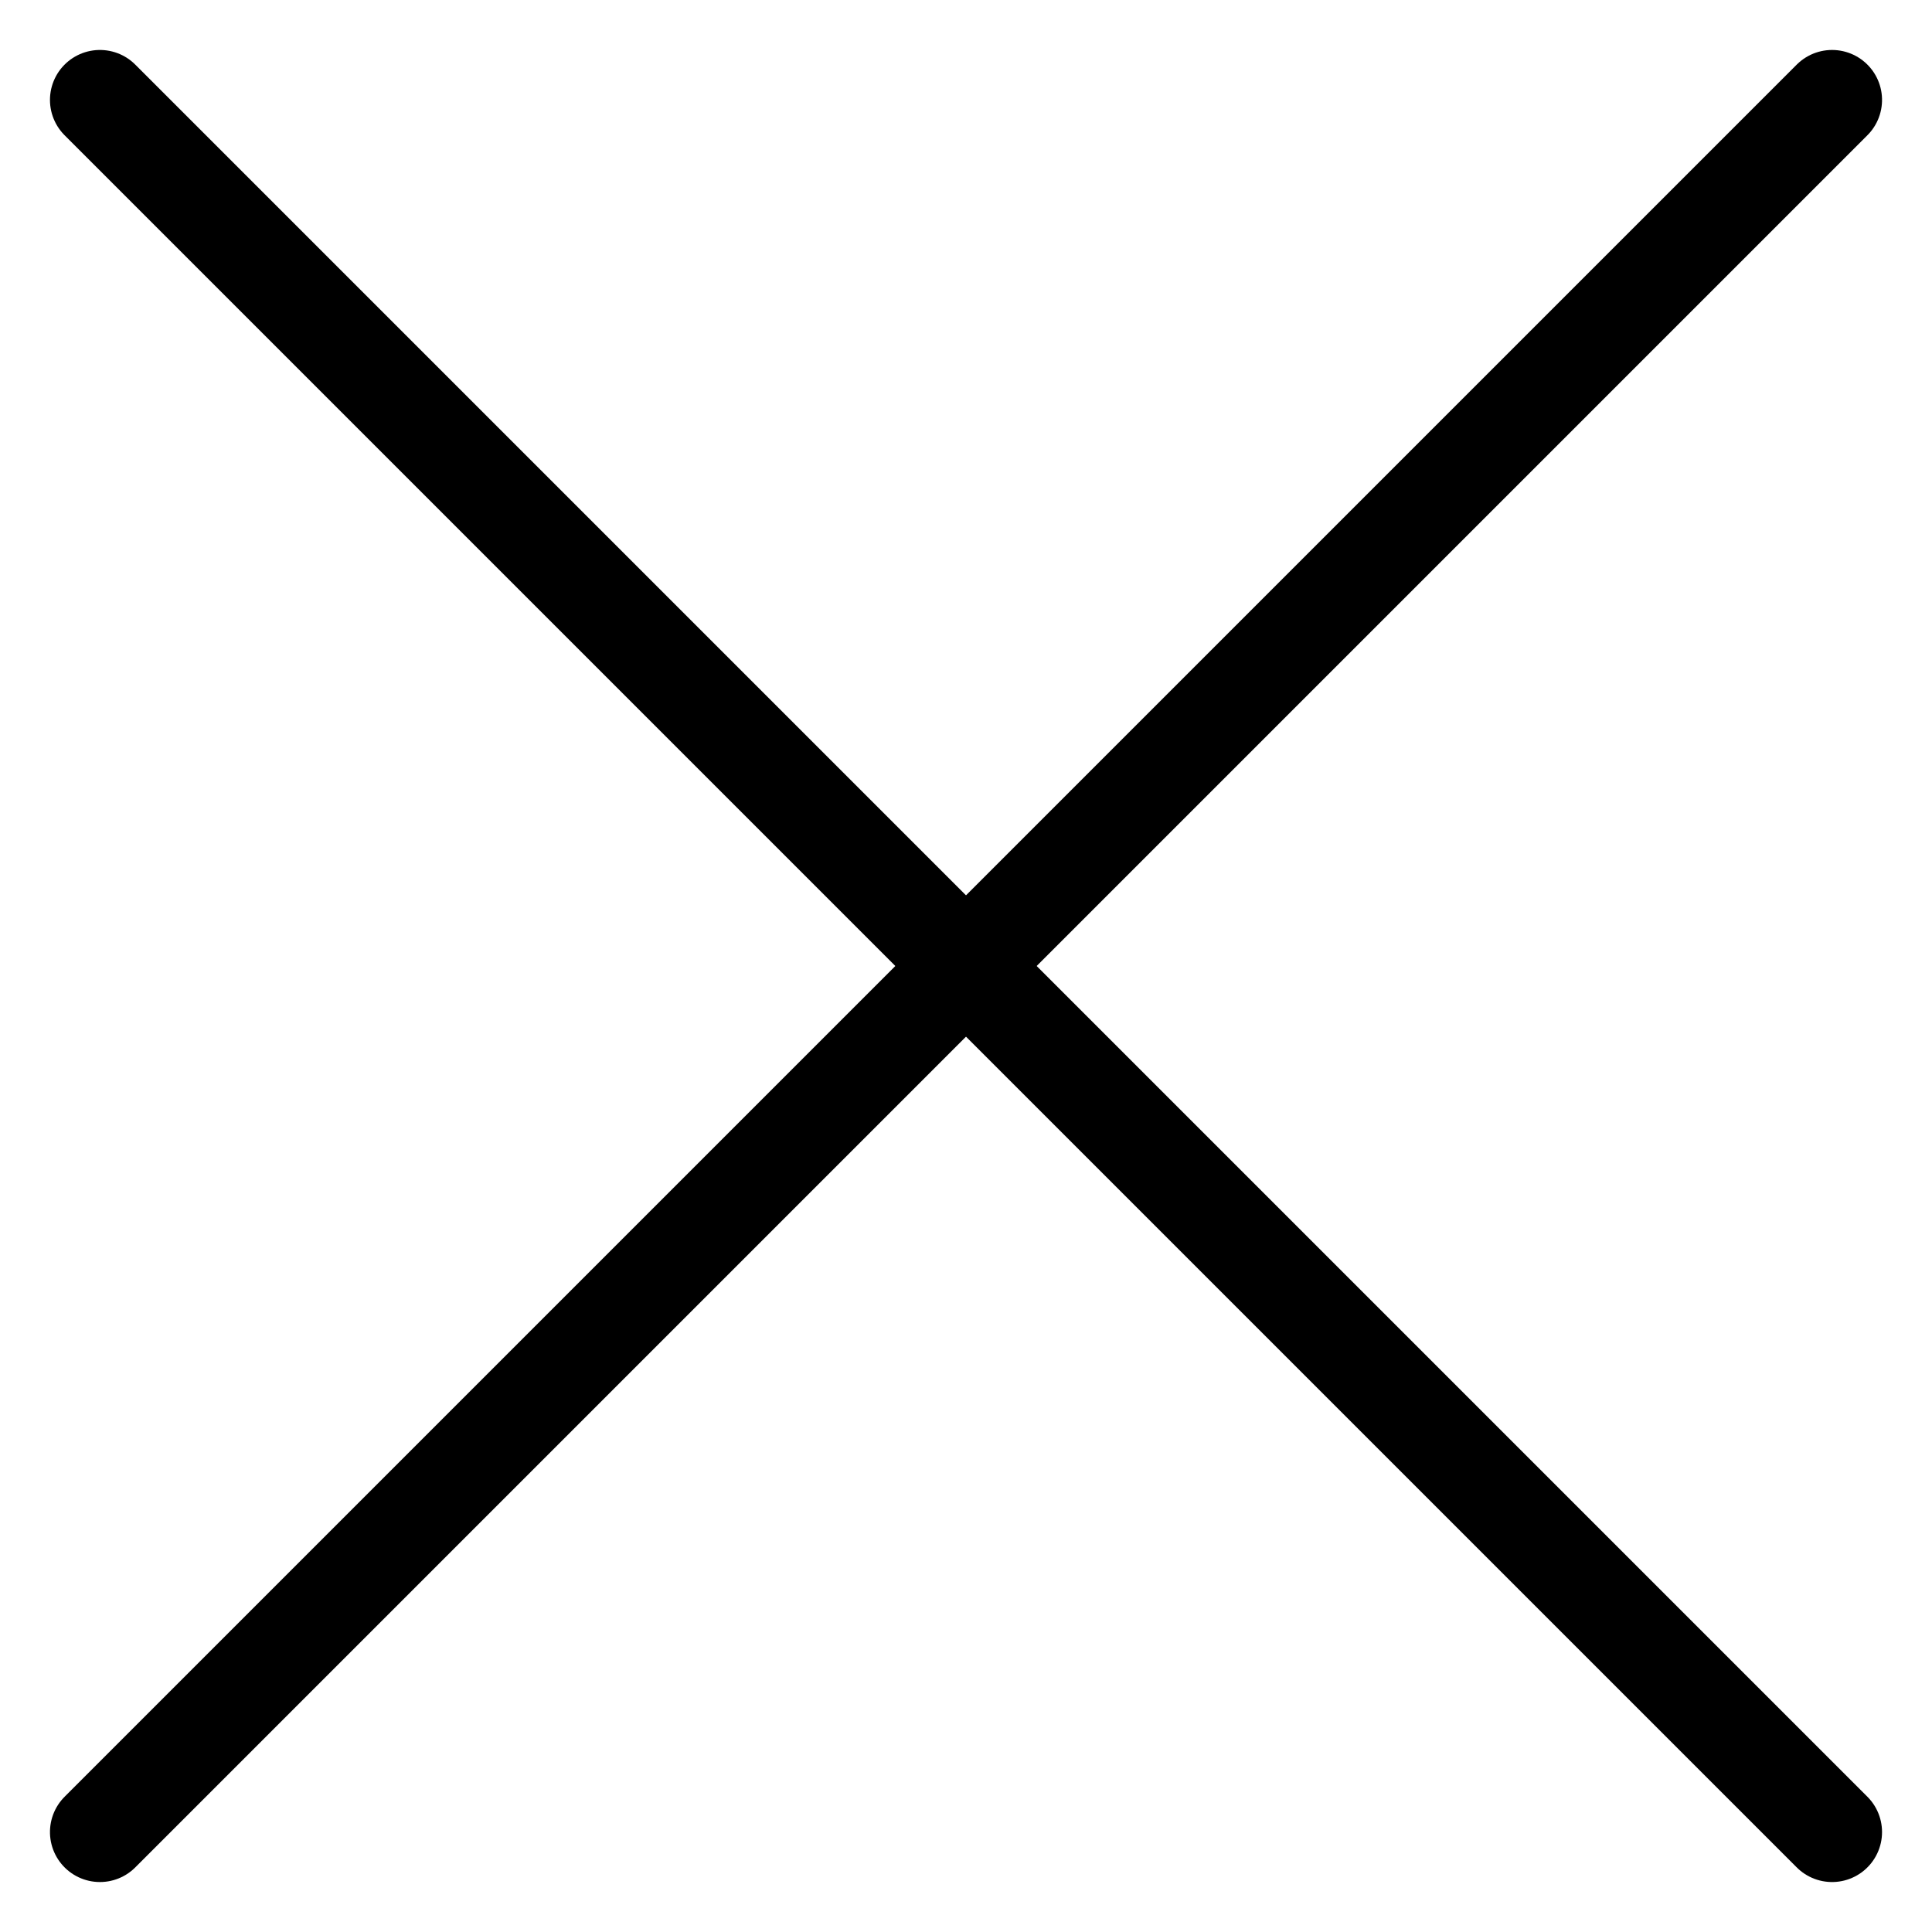
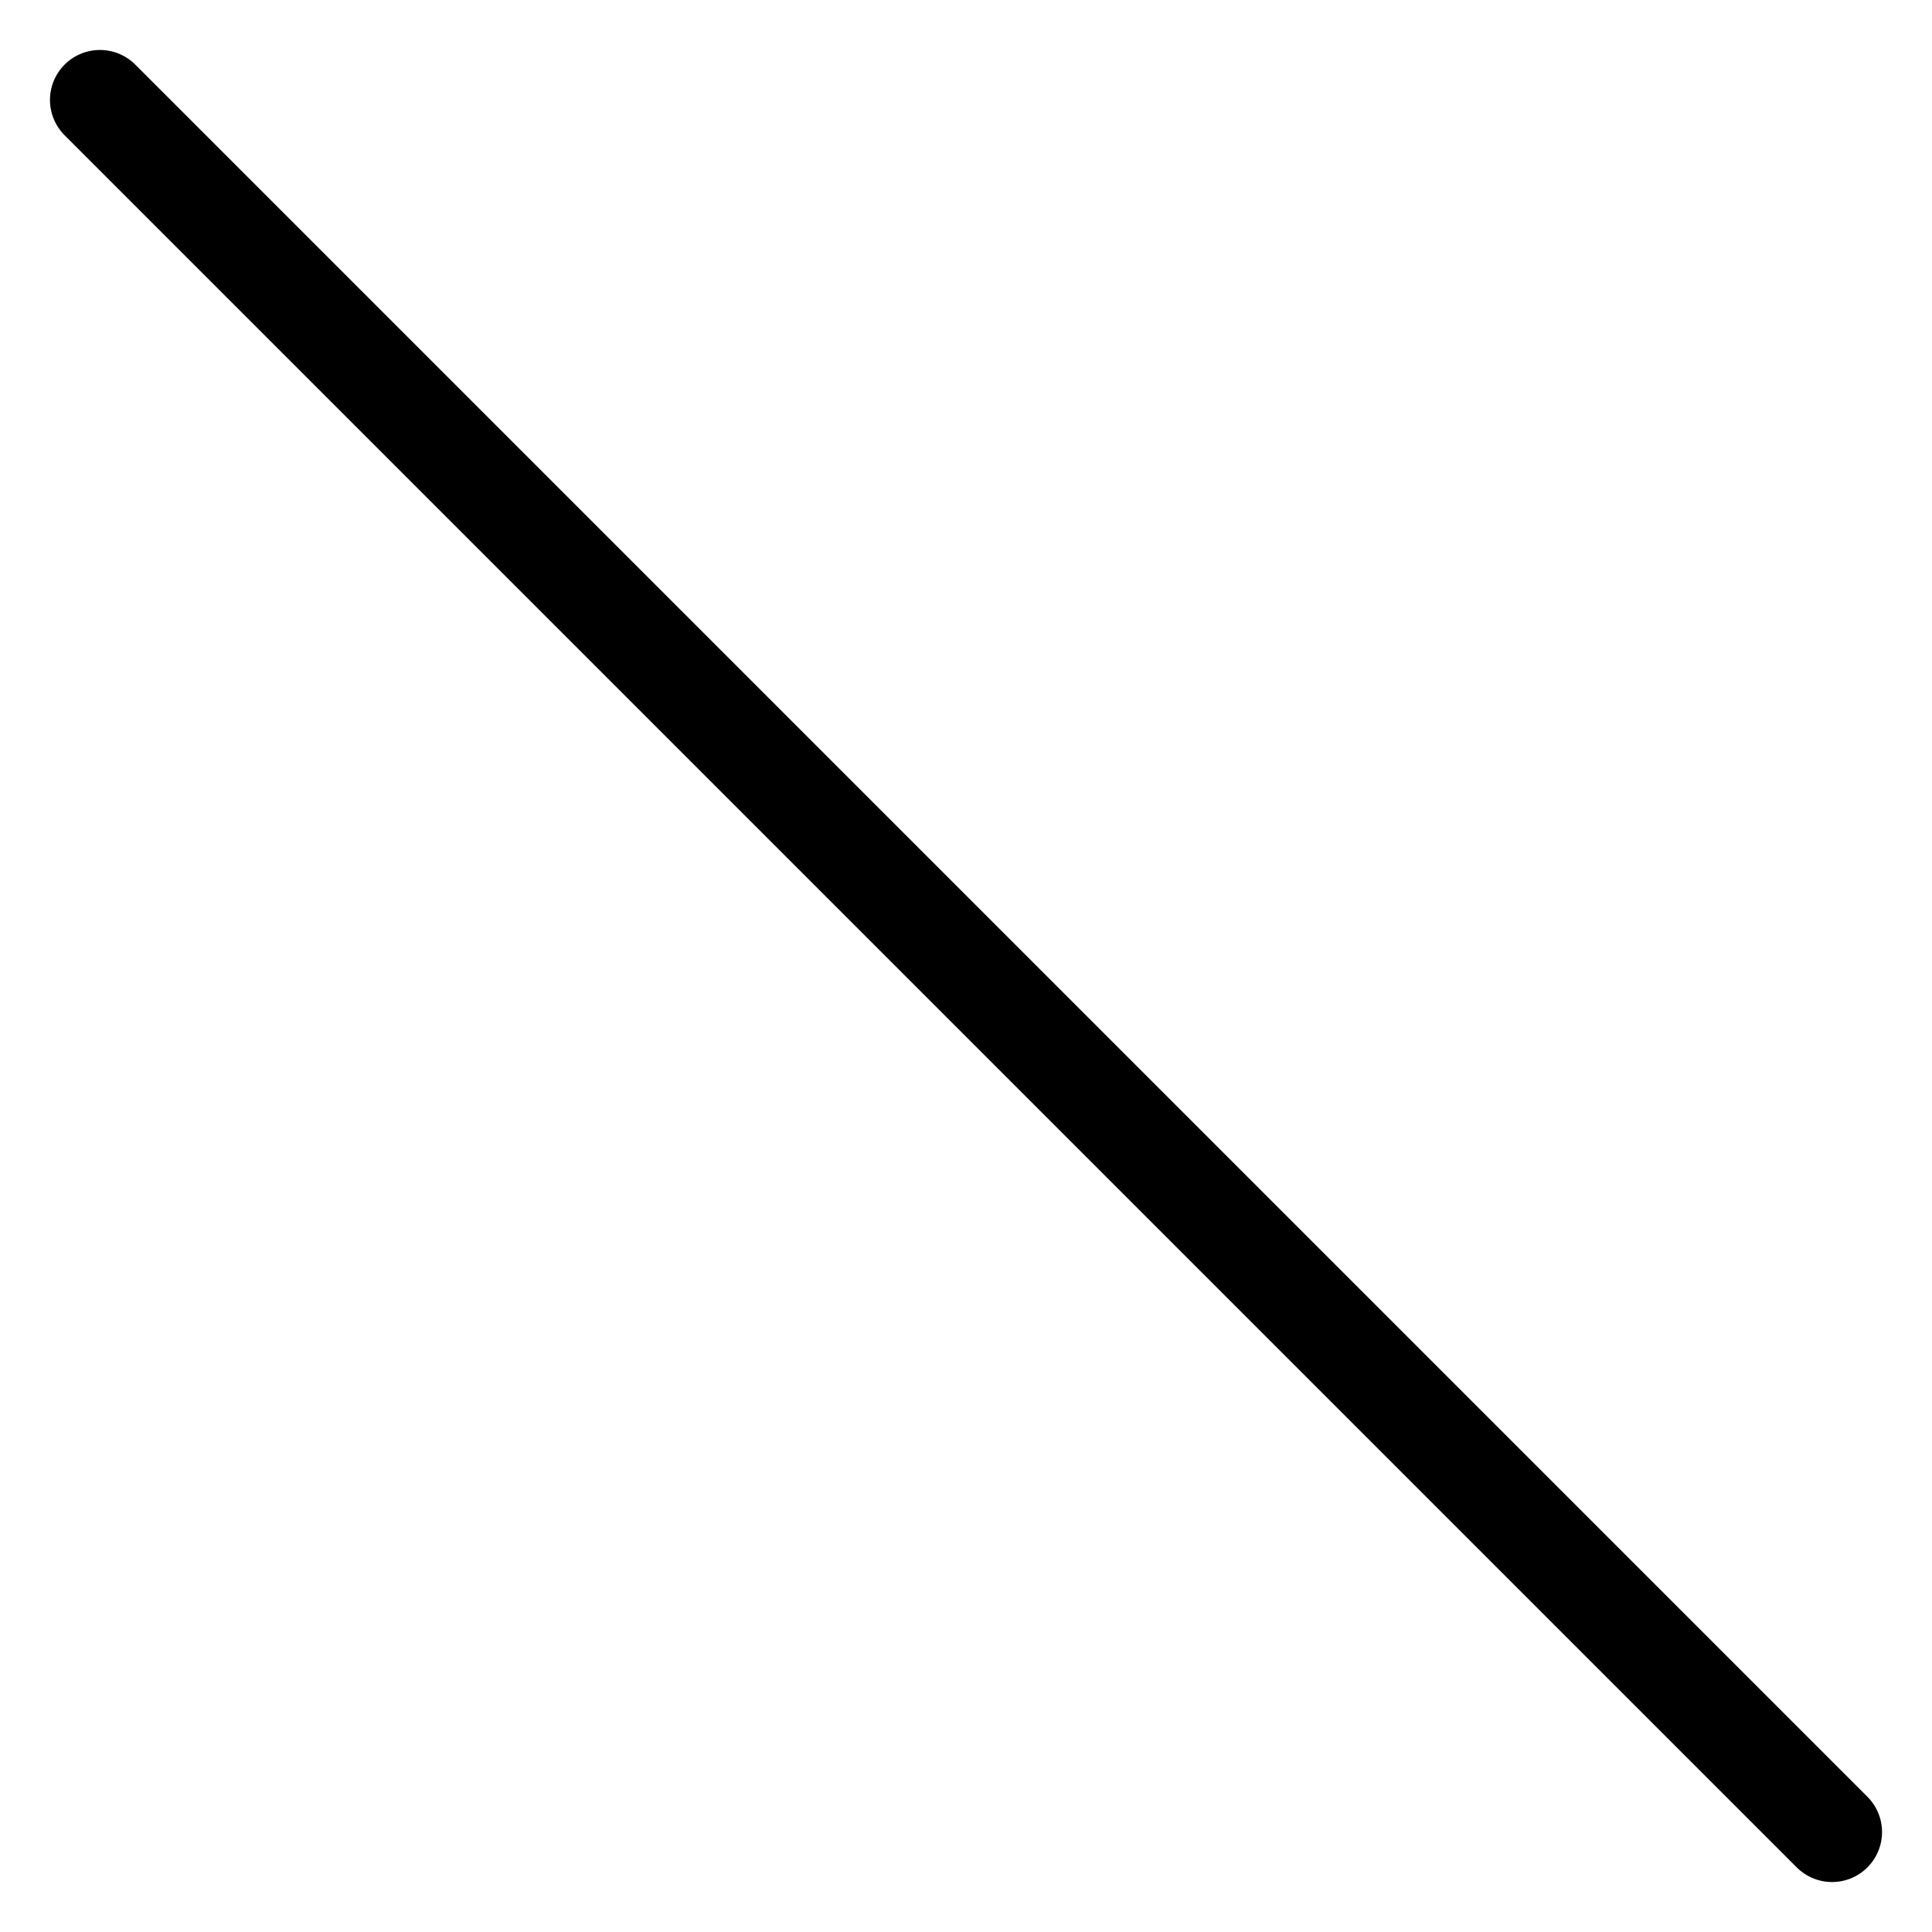
<svg xmlns="http://www.w3.org/2000/svg" width="29px" height="29px" viewBox="0 0 29 29" version="1.1">
  <title>Group 2</title>
  <desc>Created with Sketch.</desc>
  <g id="Page-1" stroke="none" stroke-width="1" fill="none" fill-rule="evenodd" stroke-linecap="round" stroke-linejoin="round">
    <g id="Group-2" transform="translate(1, 1)" stroke="#000000" stroke-width="1.5">
      <path d="M0.5,0.5 L26.5,26.5" id="Line" />
-       <path d="M0.5,0.5 L26.5,26.5" id="Line" transform="translate(13.5, 13.5) rotate(-270) translate(-13.5, -13.5) " />
    </g>
  </g>
</svg>